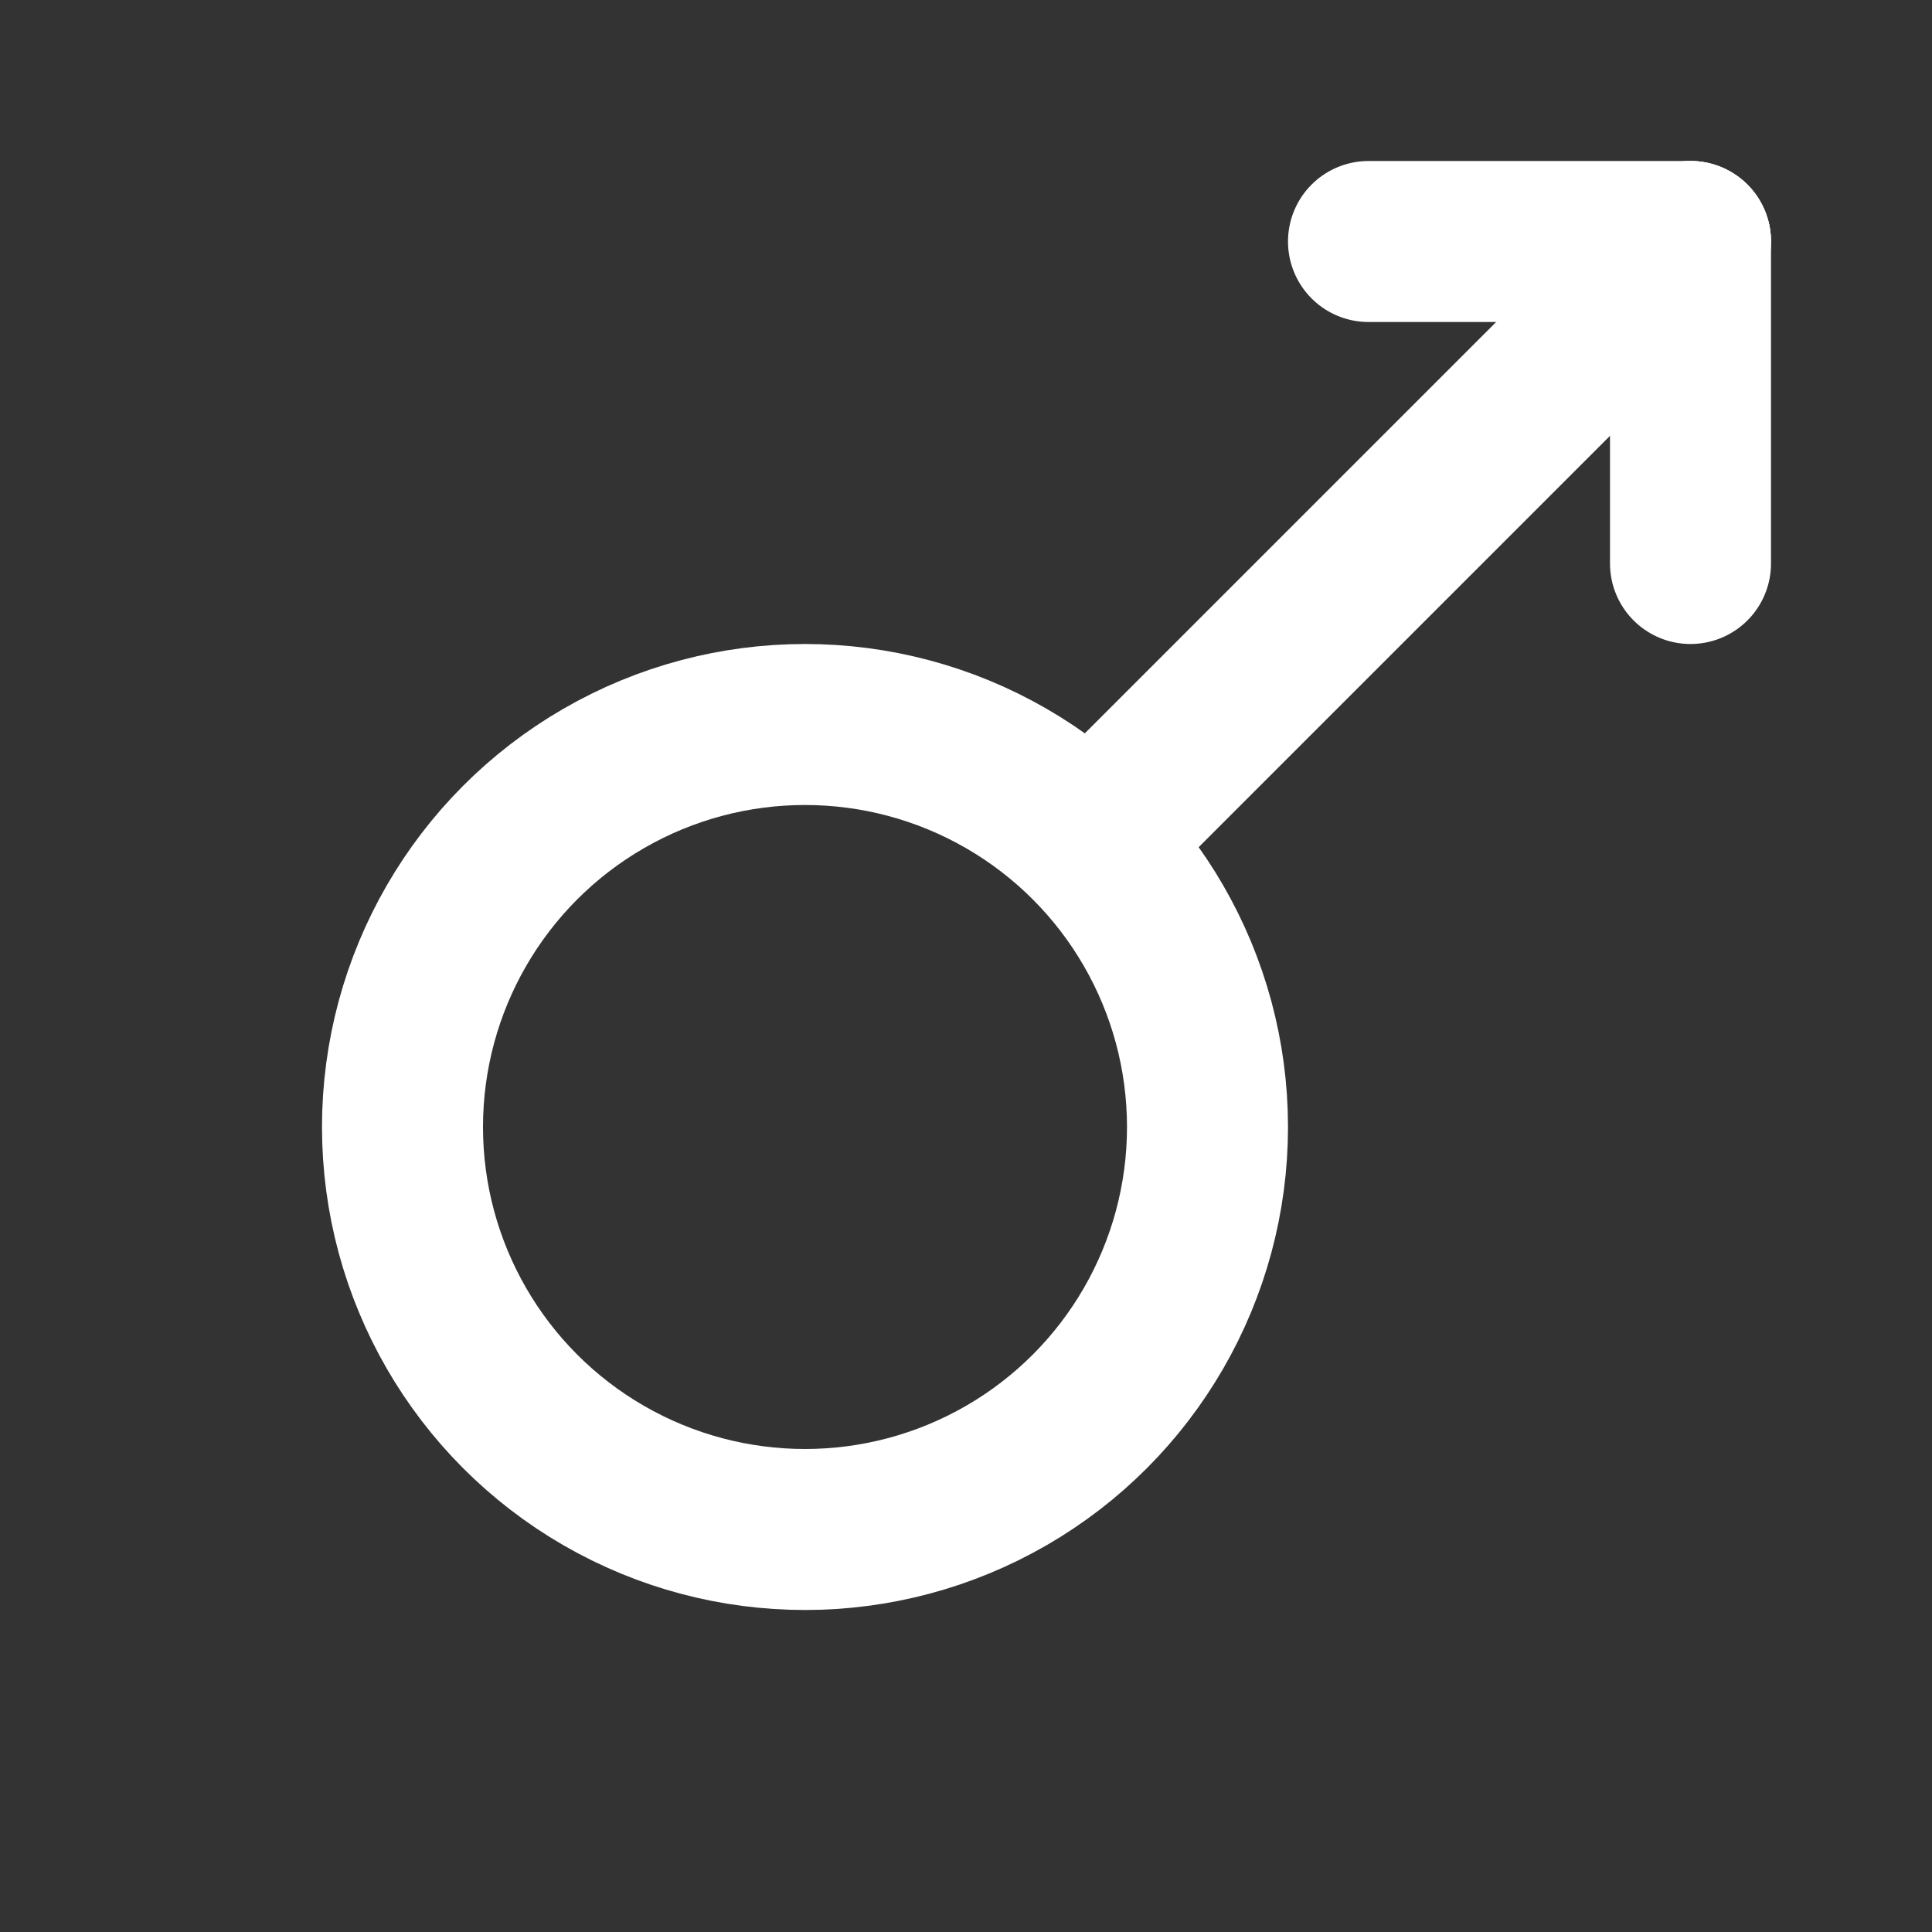
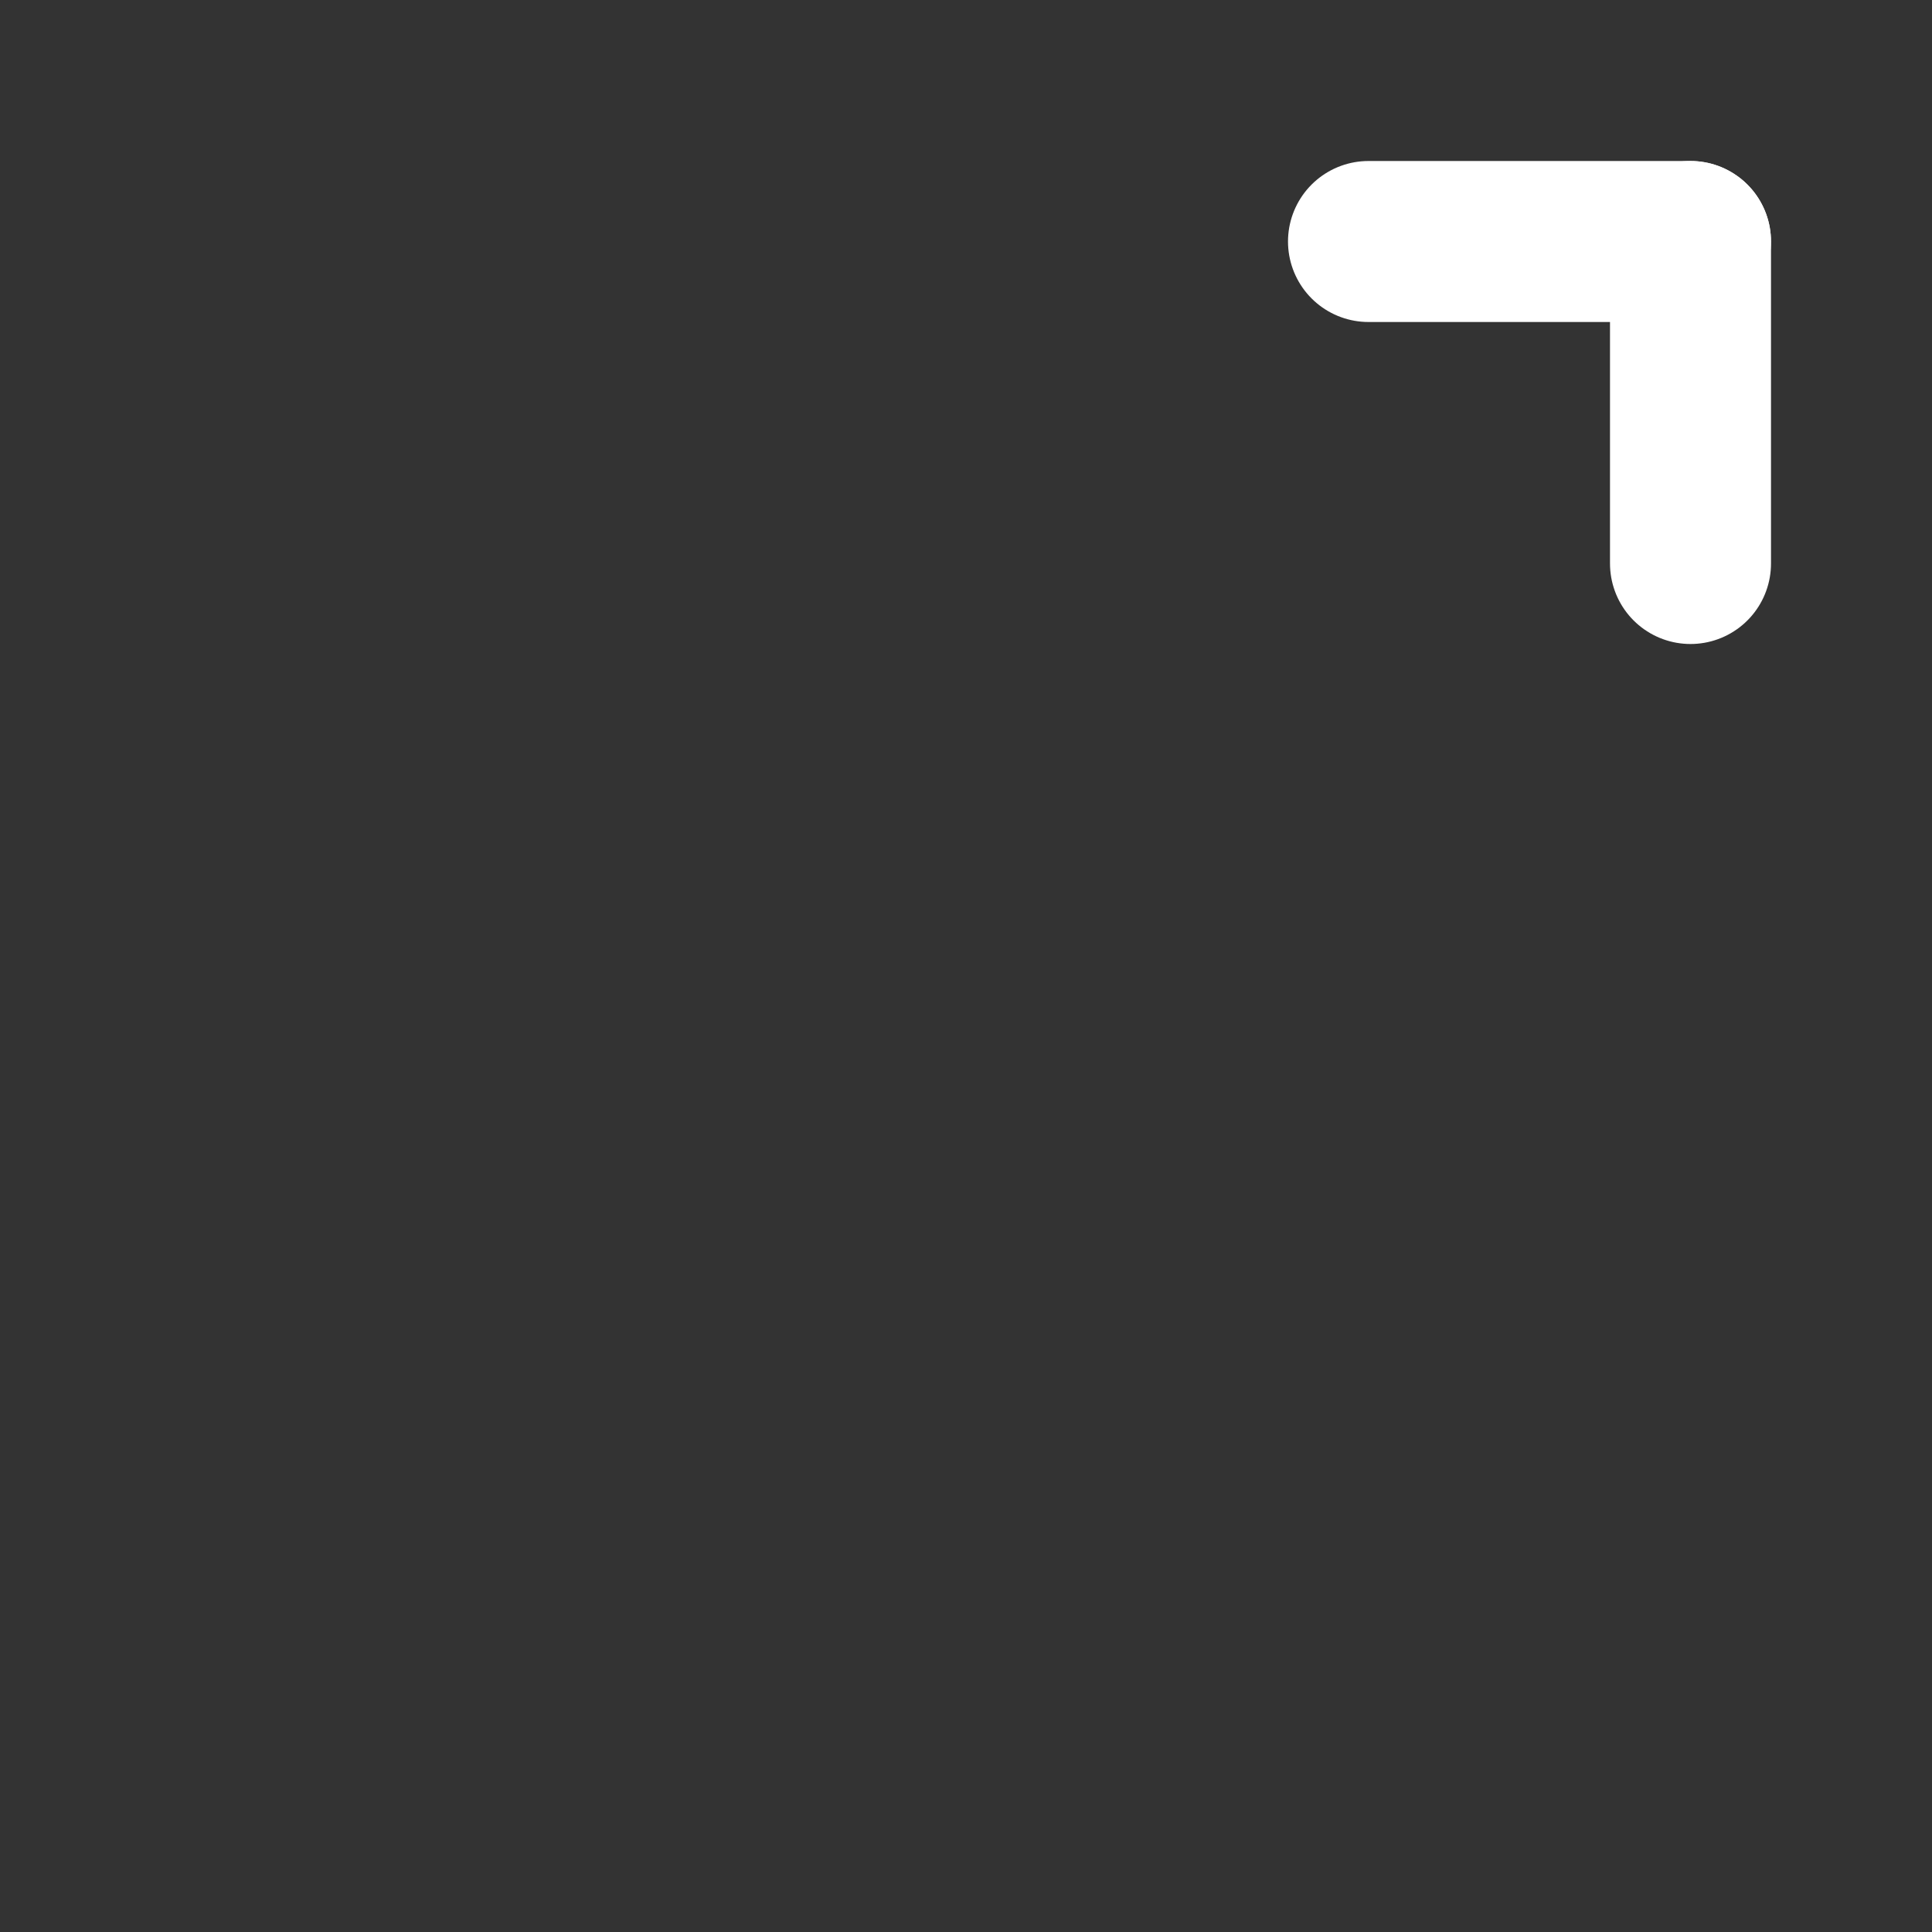
<svg xmlns="http://www.w3.org/2000/svg" viewBox="0 0 24 24" fill="none" stroke="white" stroke-width="2" stroke-linecap="round" stroke-linejoin="round">
  <rect x="0" y="0" width="24" height="24" fill="#333333" stroke="none" />
-   <circle cx="10" cy="14" r="5" />
-   <line x1="14" y1="10" x2="21" y2="3" />
  <line x1="17" y1="3" x2="21" y2="3" />
  <line x1="21" y1="3" x2="21" y2="7" />
</svg>